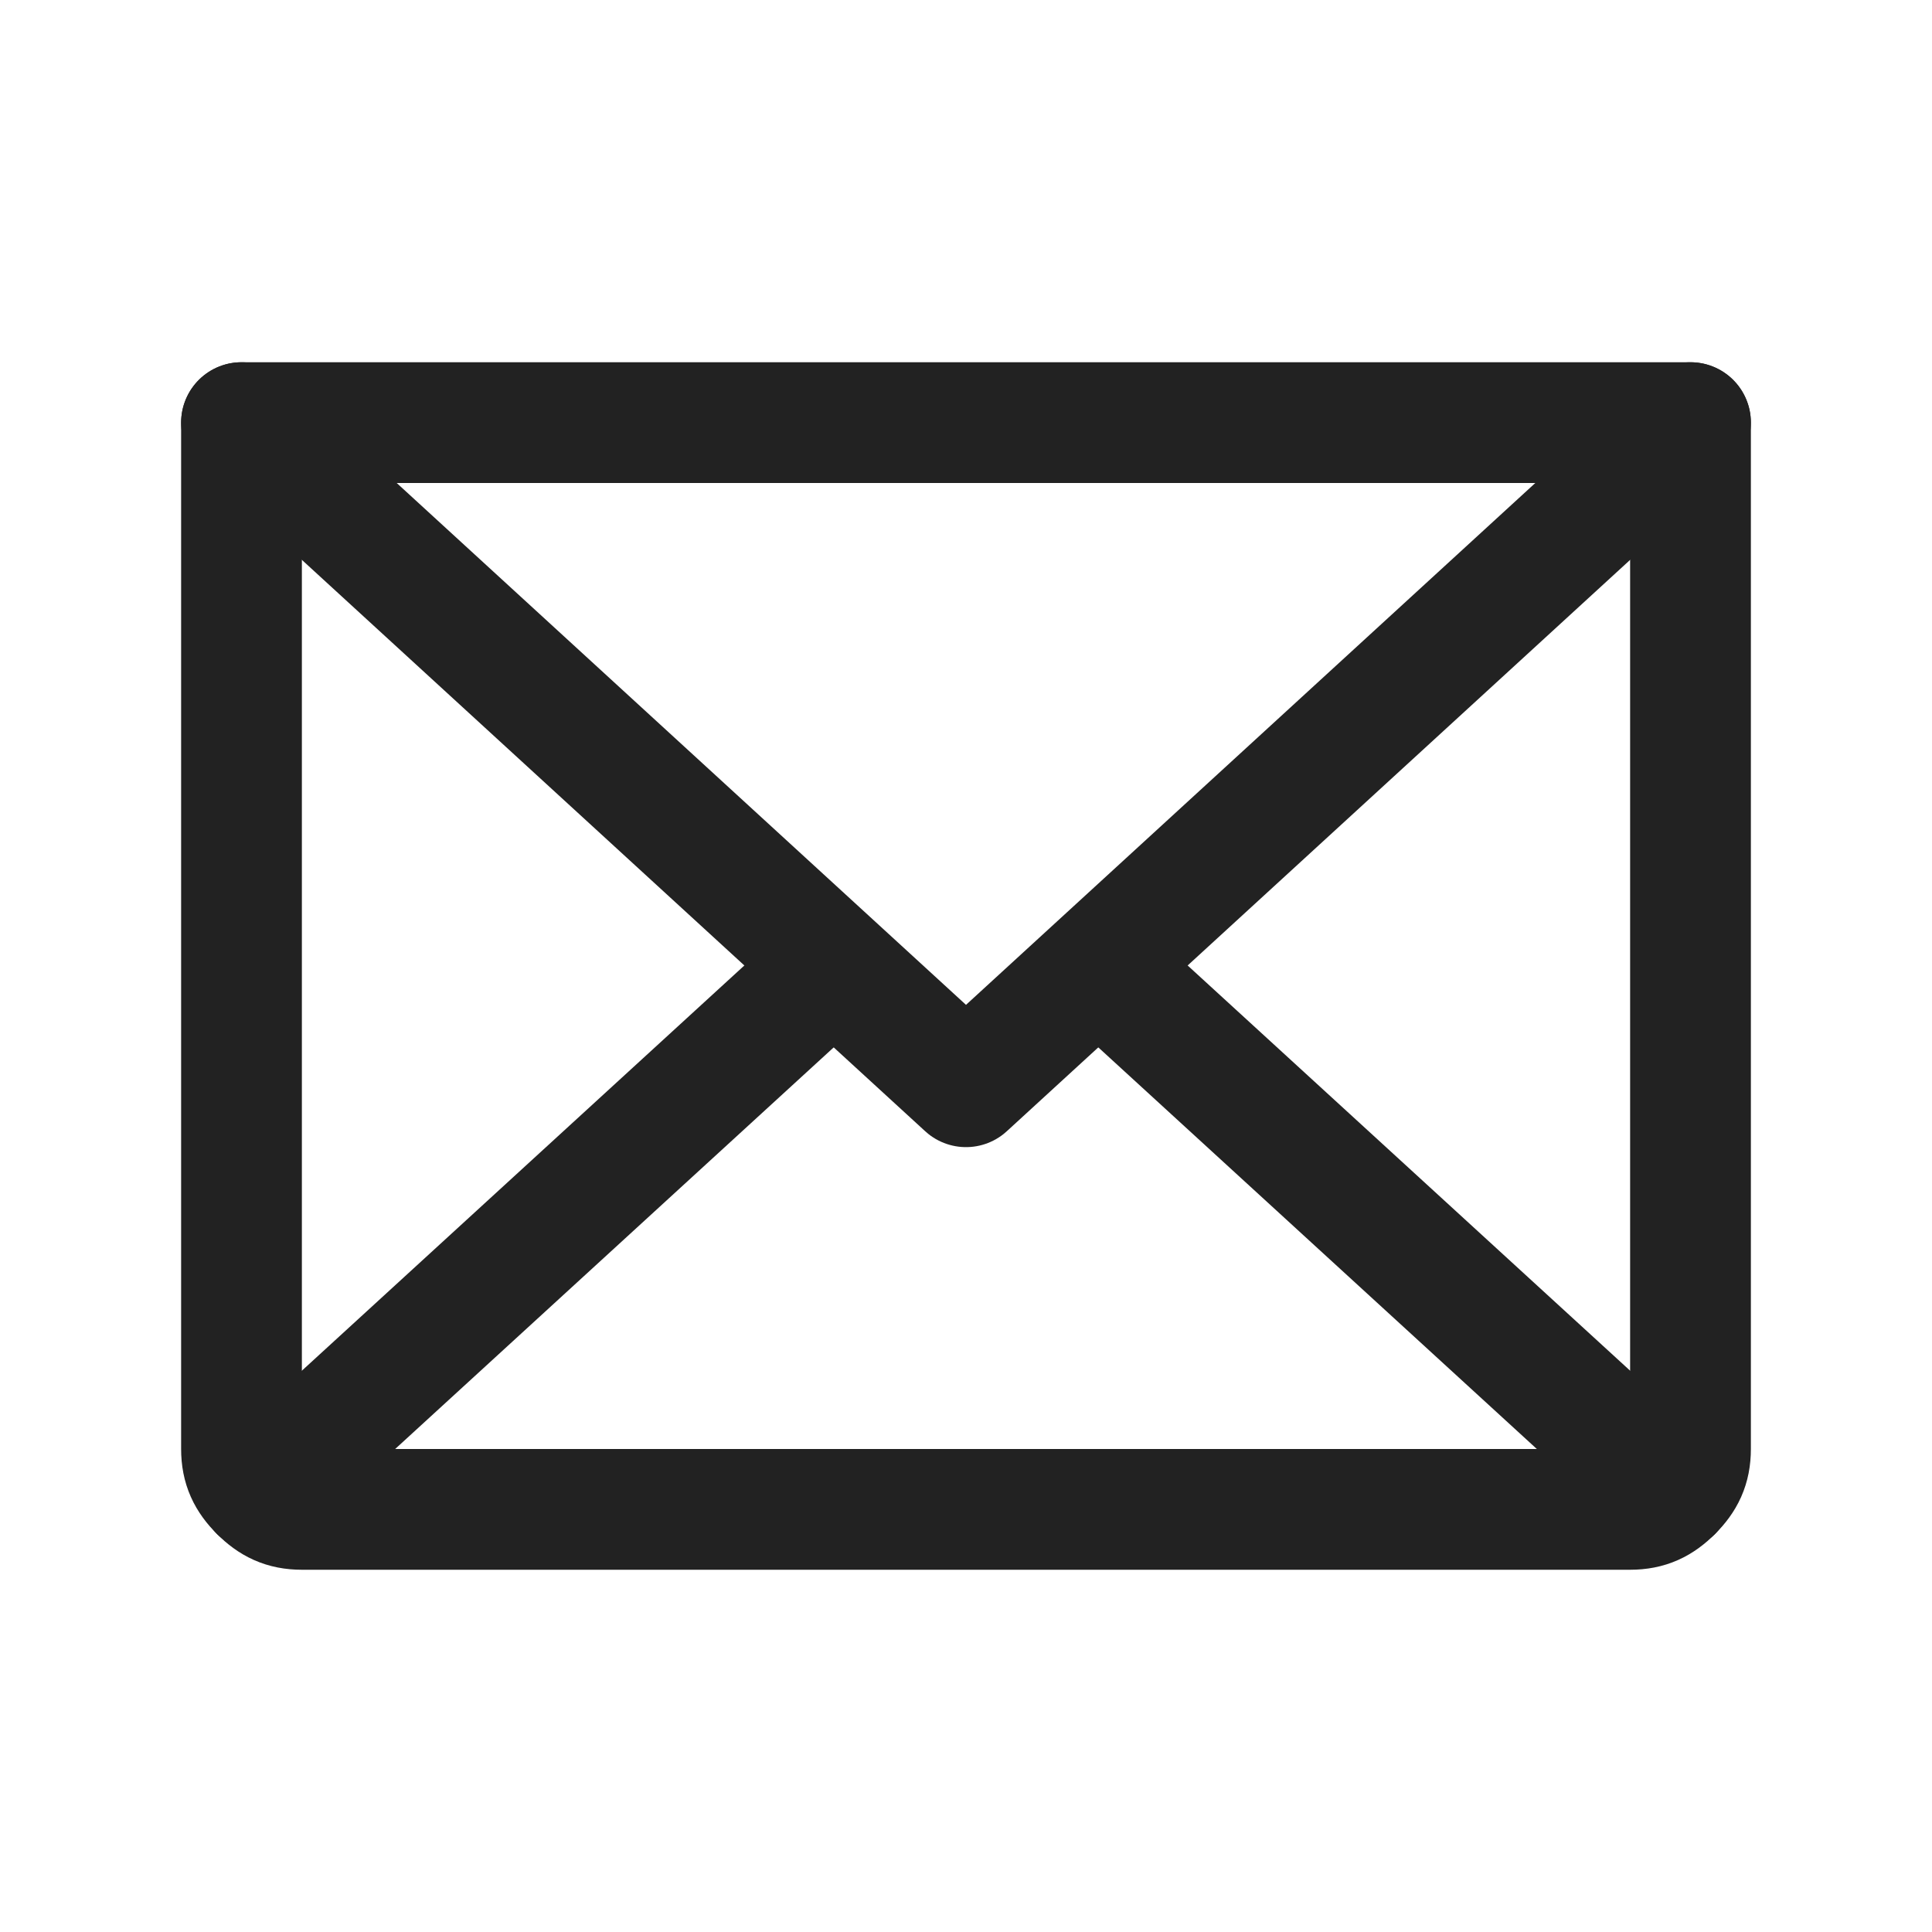
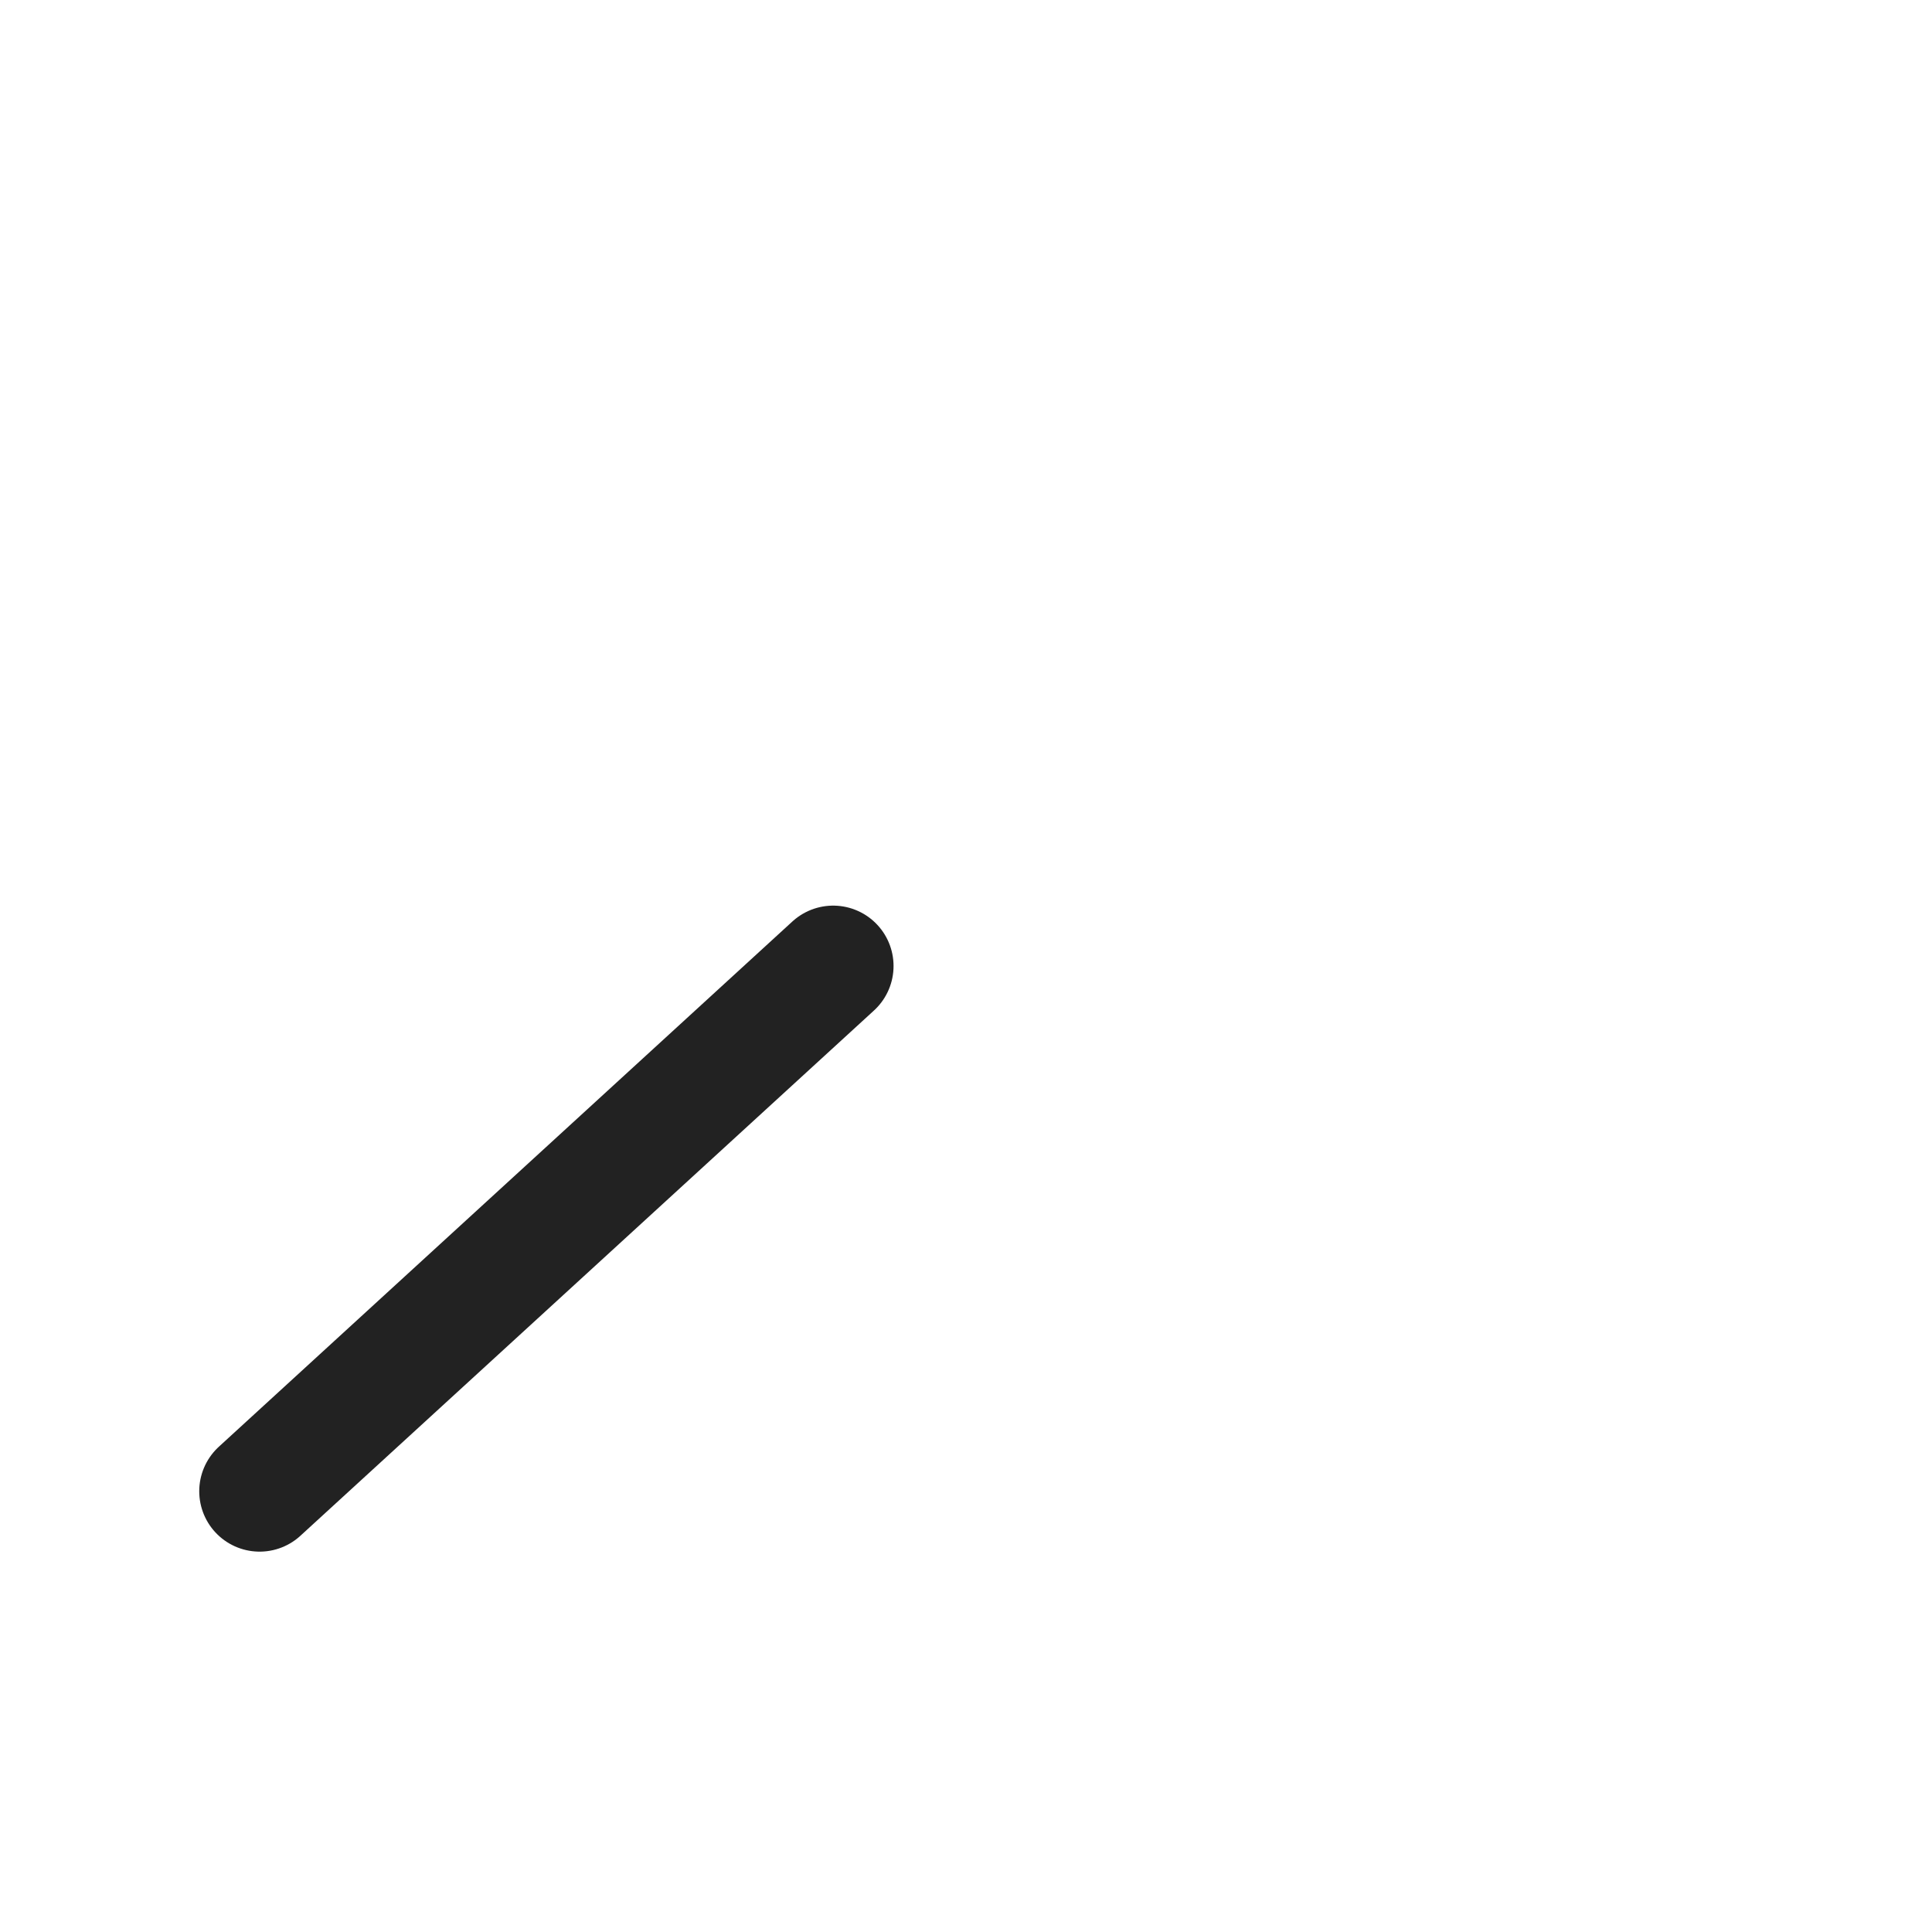
<svg xmlns="http://www.w3.org/2000/svg" id="Слой_1" x="0px" y="0px" viewBox="0 0 32 32" style="enable-background:new 0 0 32 32;" xml:space="preserve">
  <style type="text/css"> .st0{fill:none;stroke:#222222;stroke-width:2;stroke-linecap:round;stroke-linejoin:round;} </style>
-   <path class="st0" d="M28,7L16,18L4,7" />
-   <path class="st0" d="M4,7h24v17c0,0.3-0.1,0.5-0.3,0.7S27.3,25,27,25H5c-0.3,0-0.5-0.1-0.7-0.3C4.1,24.5,4,24.3,4,24V7z" />
  <path class="st0" d="M13.8,16l-9.5,8.7" />
-   <path class="st0" d="M27.7,24.7L18.2,16" />
</svg>